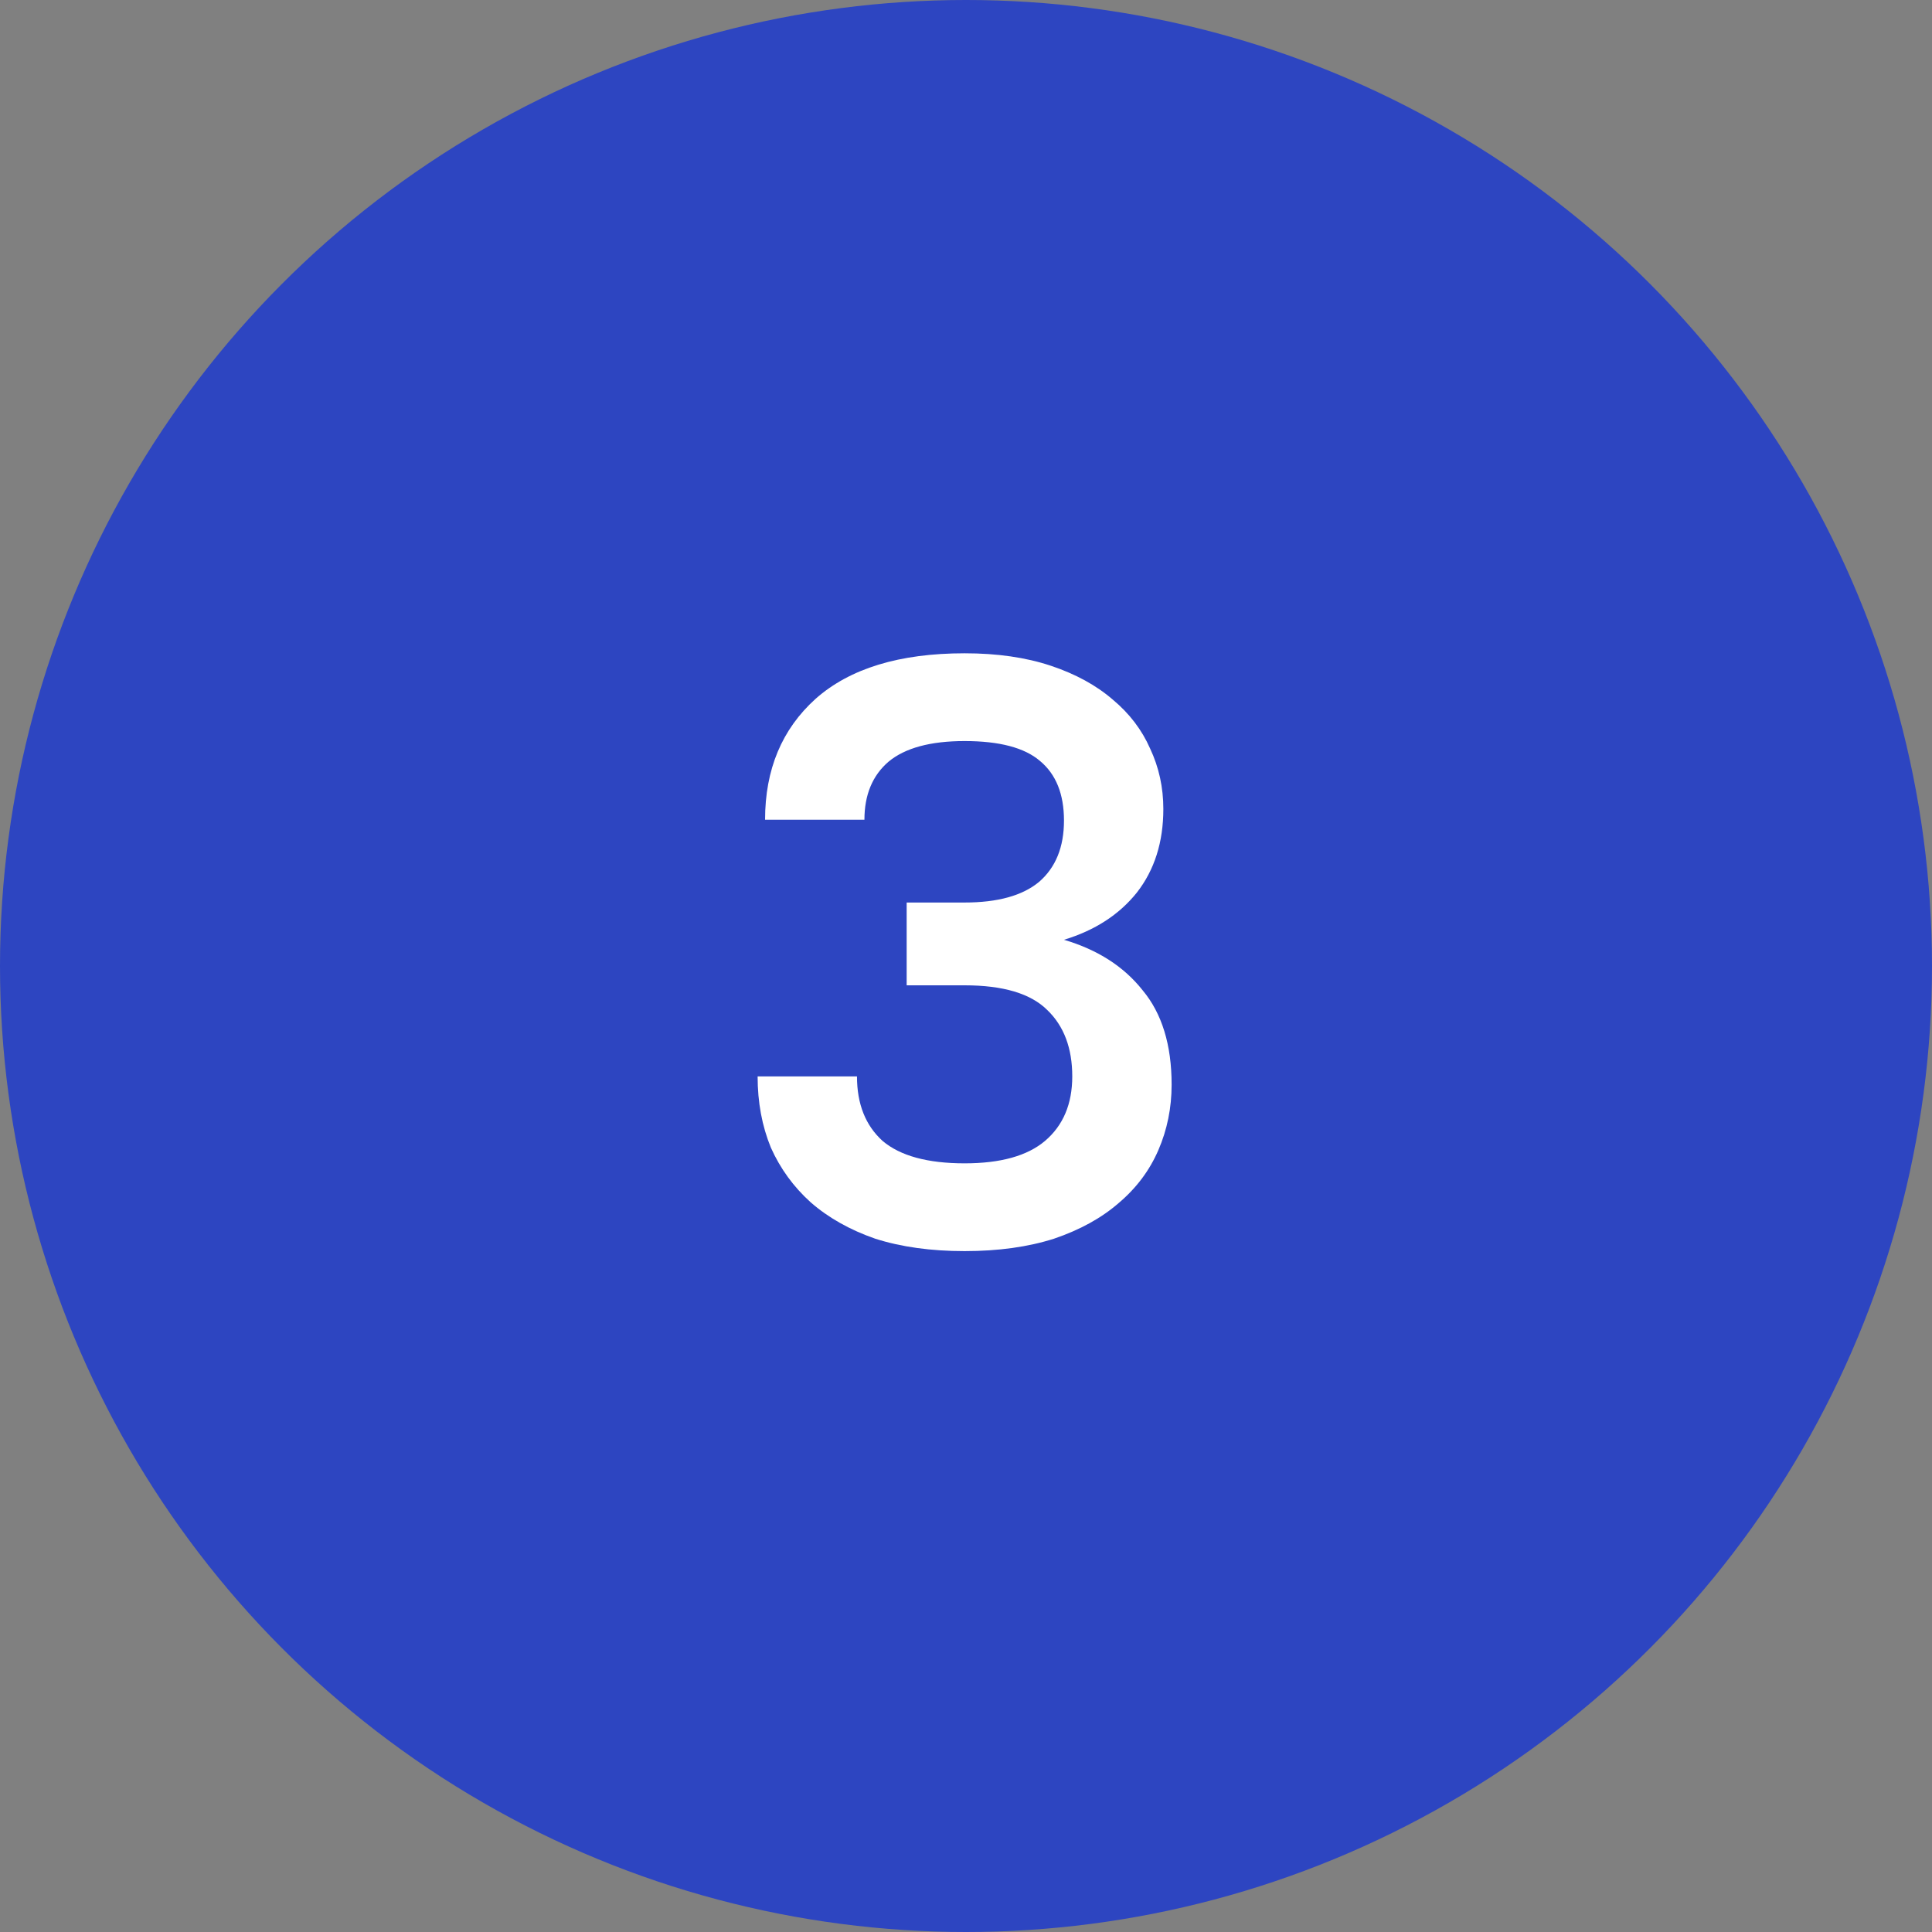
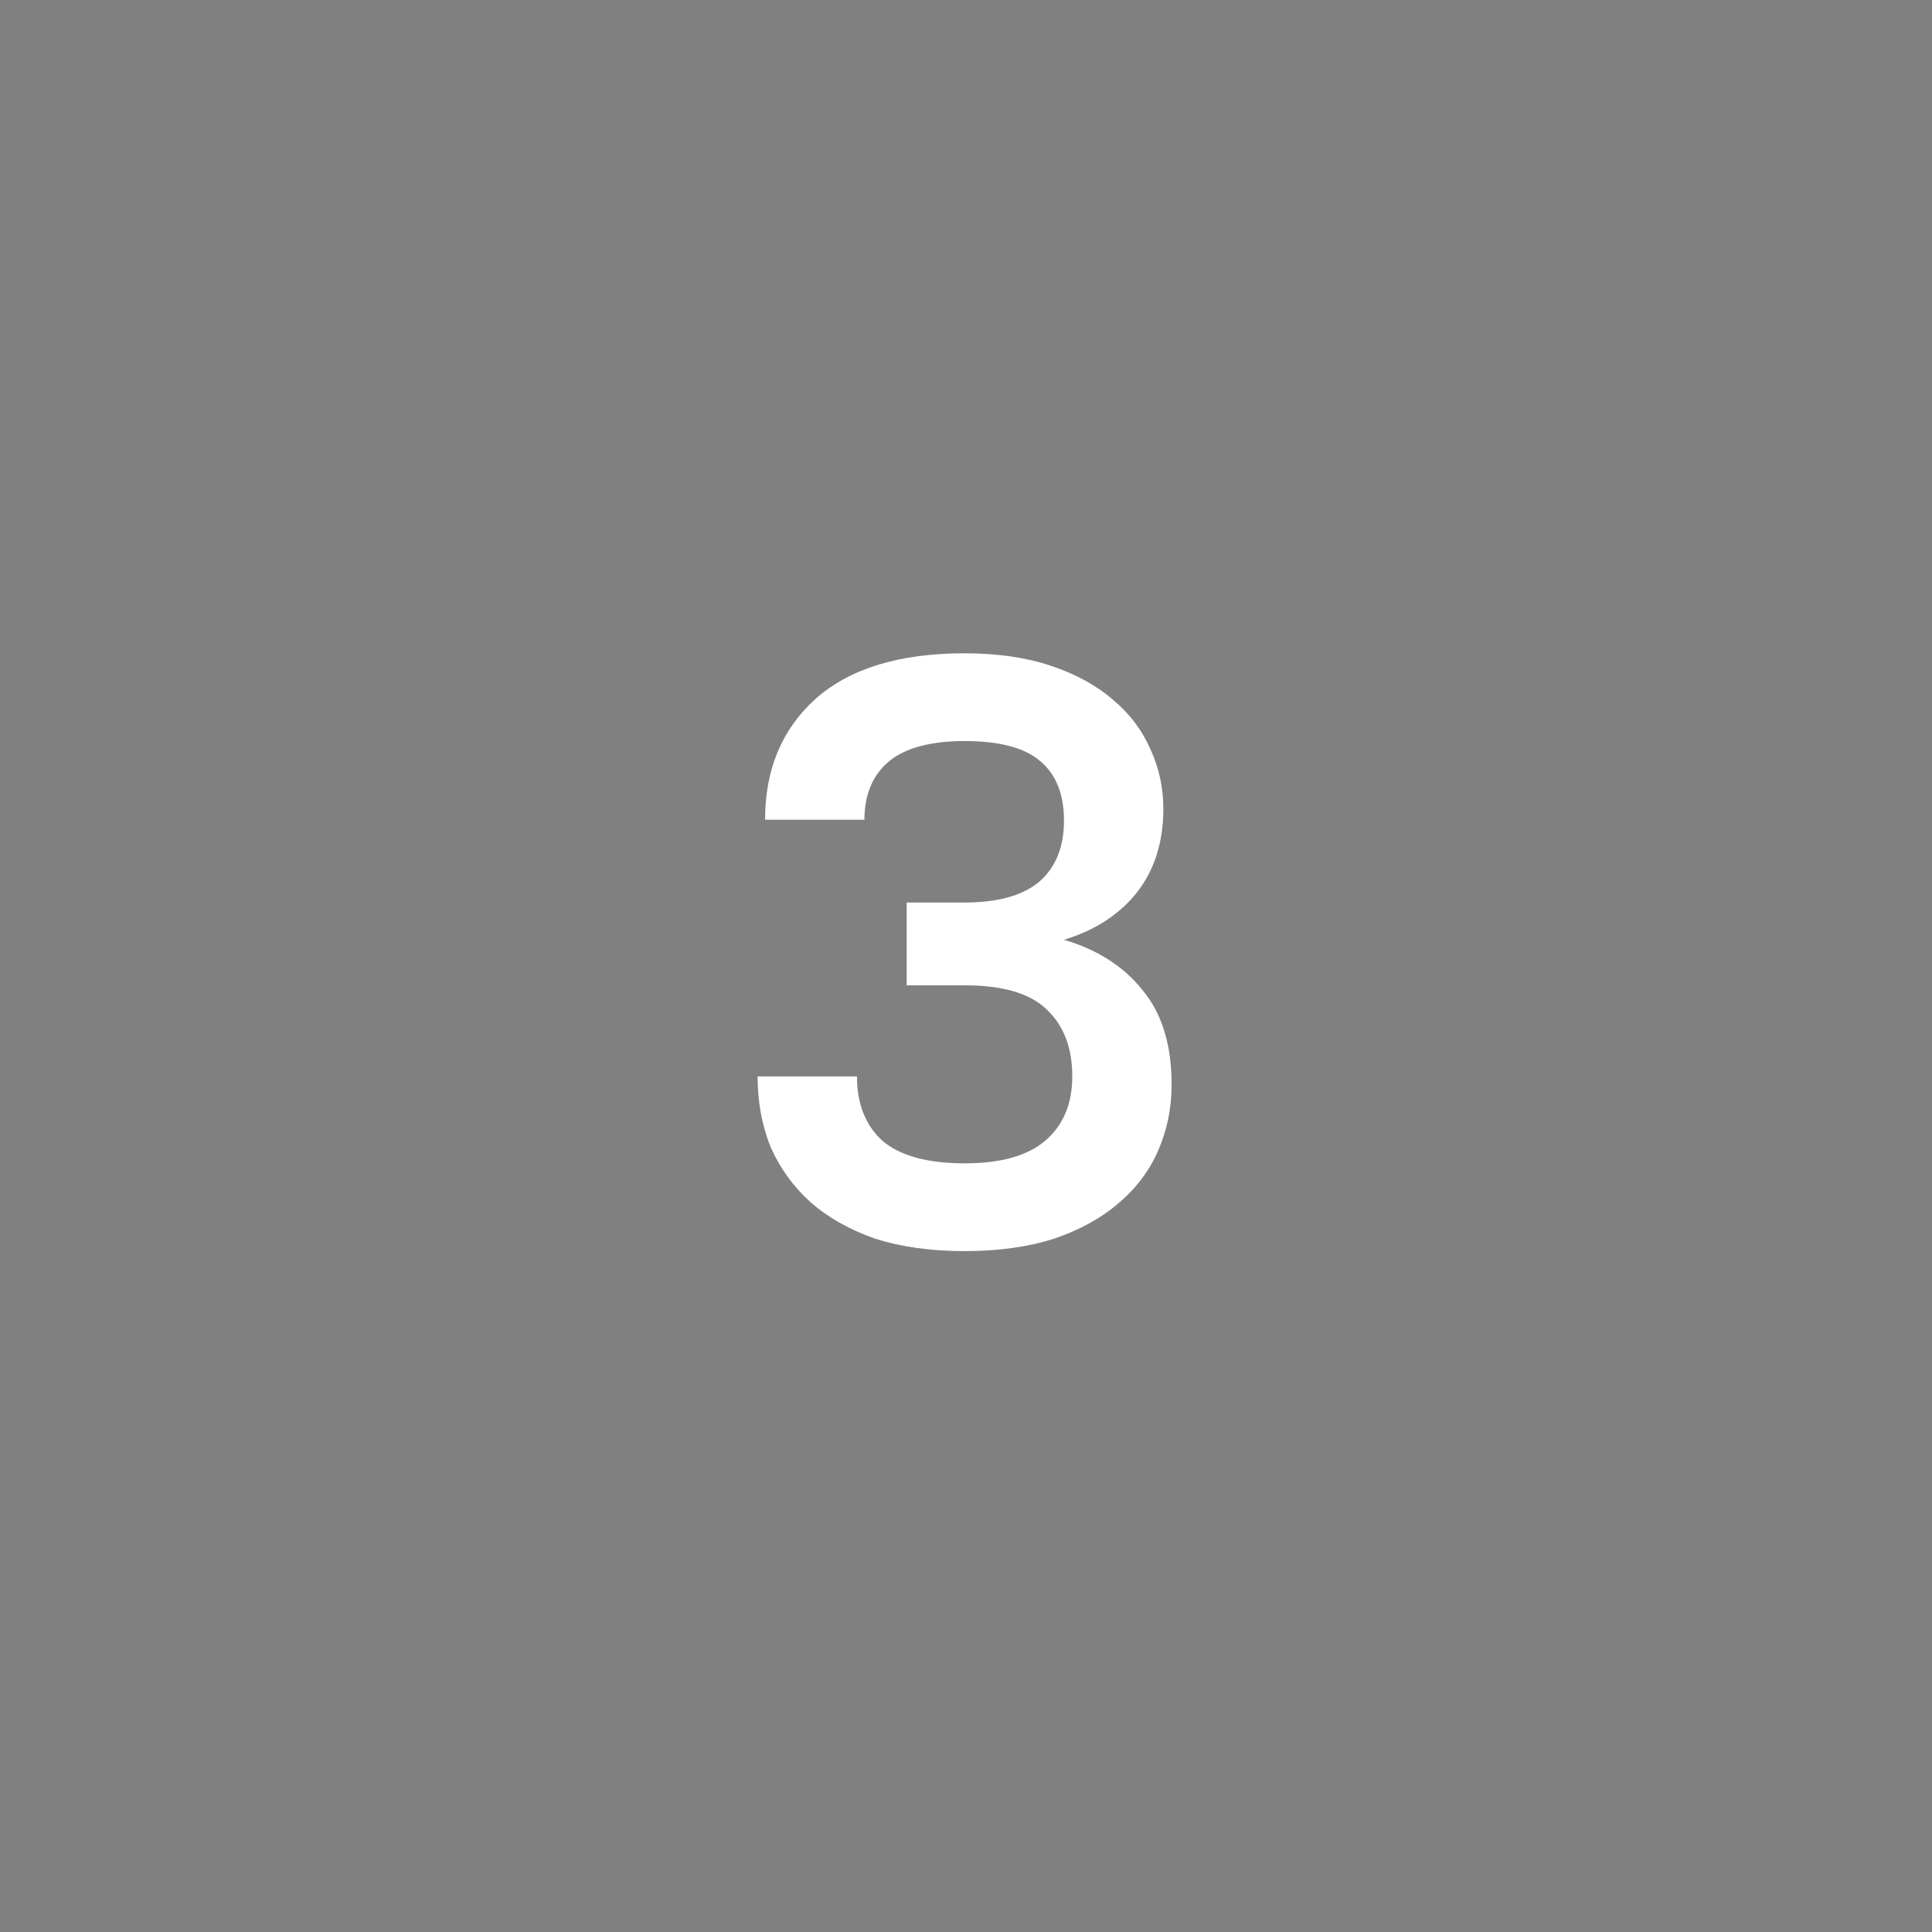
<svg xmlns="http://www.w3.org/2000/svg" width="56" height="56" viewBox="0 0 56 56" fill="none">
  <rect x="0" y="0" width="56" height="56" fill="#808080" stroke="none" />
-   <circle cx="28" cy="28" r="28" fill="#2D45C1" />
  <path d="M27.96 36.264C26.984 36.264 26.12 36.144 25.368 35.904C24.632 35.648 24.008 35.296 23.496 34.848C23 34.4 22.616 33.872 22.344 33.264C22.088 32.64 21.96 31.952 21.96 31.2H24.84C24.84 32 25.088 32.624 25.584 33.072C26.096 33.504 26.888 33.72 27.96 33.72C29 33.72 29.776 33.504 30.288 33.072C30.816 32.624 31.08 32 31.08 31.2C31.08 30.384 30.84 29.744 30.36 29.28C29.88 28.8 29.08 28.56 27.96 28.56H26.28V26.16H27.96C28.92 26.16 29.64 25.96 30.12 25.56C30.6 25.144 30.84 24.552 30.84 23.784C30.84 23.016 30.608 22.44 30.144 22.056C29.696 21.672 28.968 21.48 27.96 21.48C26.968 21.48 26.232 21.68 25.752 22.08C25.288 22.48 25.056 23.04 25.056 23.76H22.176C22.176 22.304 22.664 21.136 23.64 20.256C24.632 19.376 26.072 18.936 27.96 18.936C28.904 18.936 29.736 19.056 30.456 19.296C31.176 19.536 31.776 19.864 32.256 20.28C32.736 20.68 33.096 21.152 33.336 21.696C33.592 22.24 33.72 22.824 33.72 23.448C33.72 24.408 33.464 25.216 32.952 25.872C32.44 26.512 31.736 26.968 30.84 27.24C31.816 27.528 32.576 28.016 33.12 28.704C33.68 29.376 33.96 30.288 33.96 31.44C33.96 32.112 33.832 32.744 33.576 33.336C33.32 33.928 32.936 34.44 32.424 34.872C31.928 35.304 31.304 35.648 30.552 35.904C29.8 36.144 28.936 36.264 27.96 36.264Z" fill="white" />
</svg>